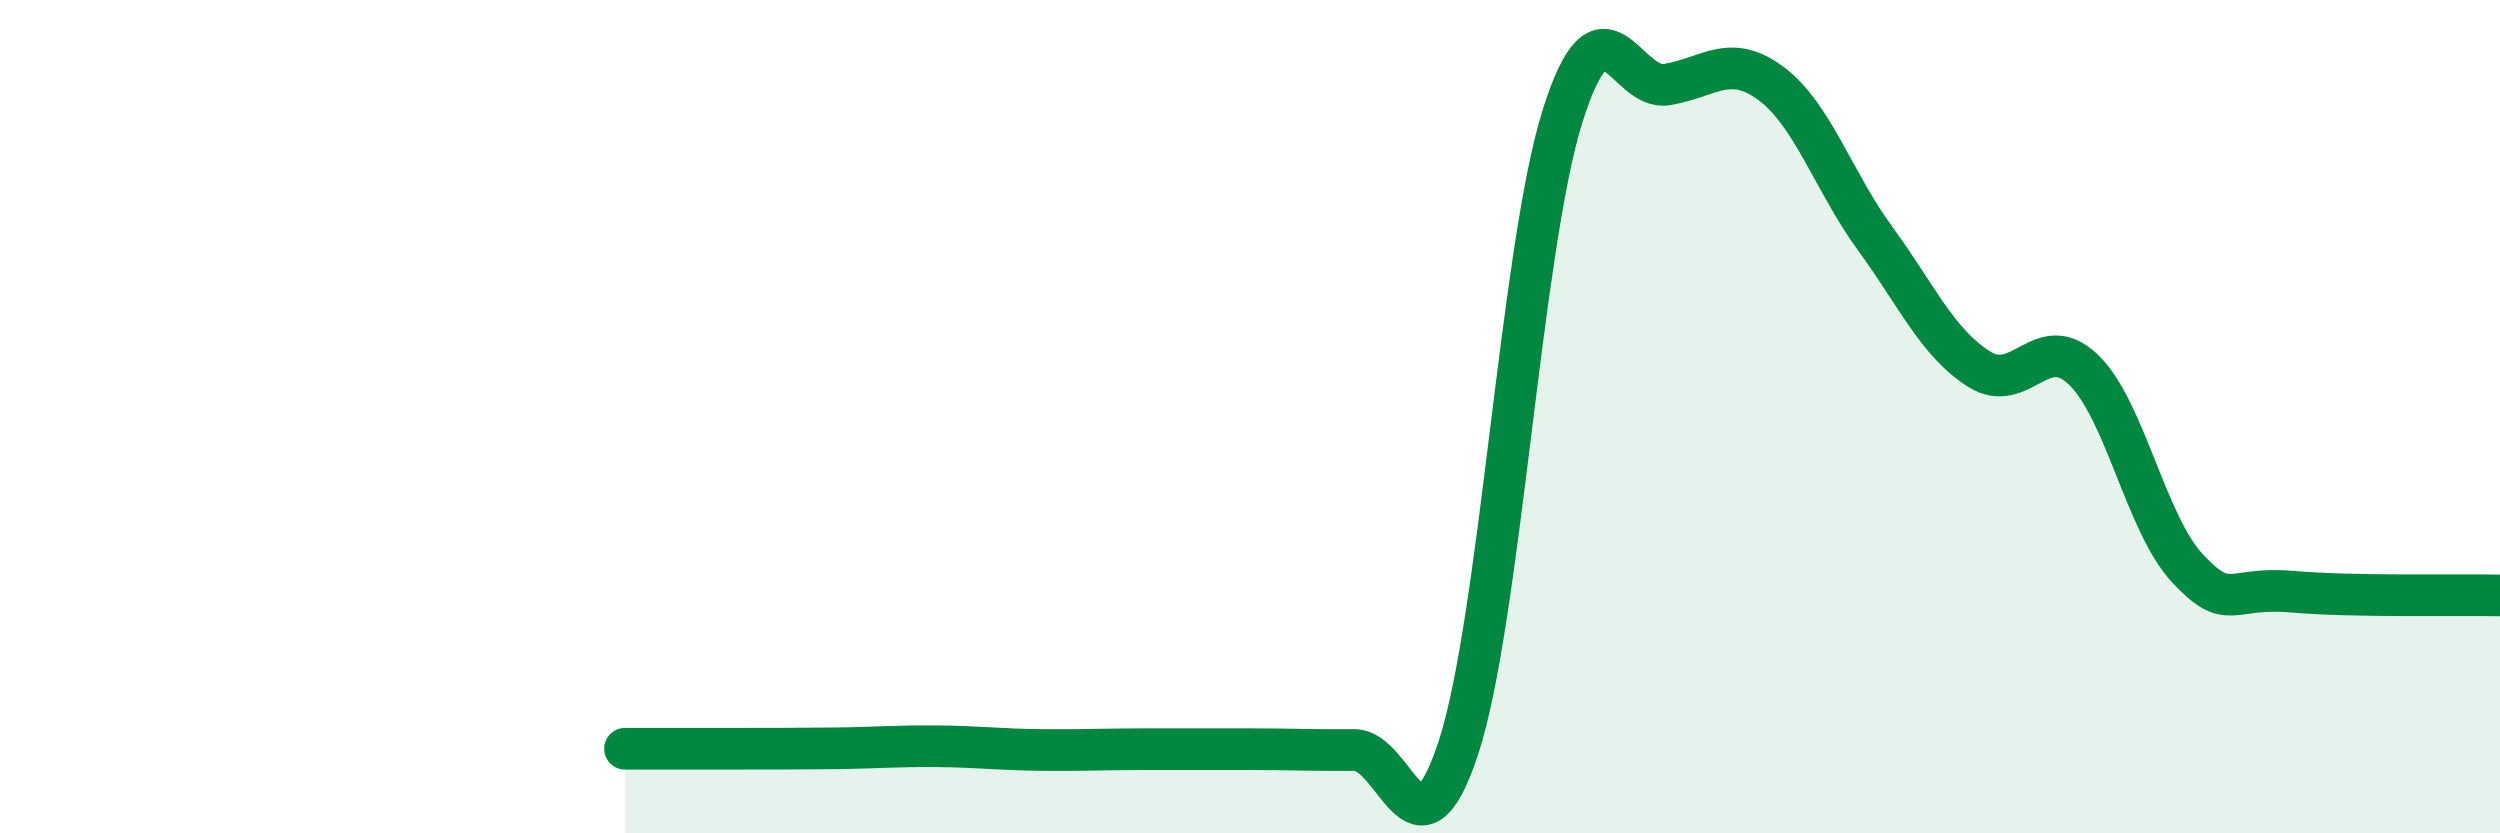
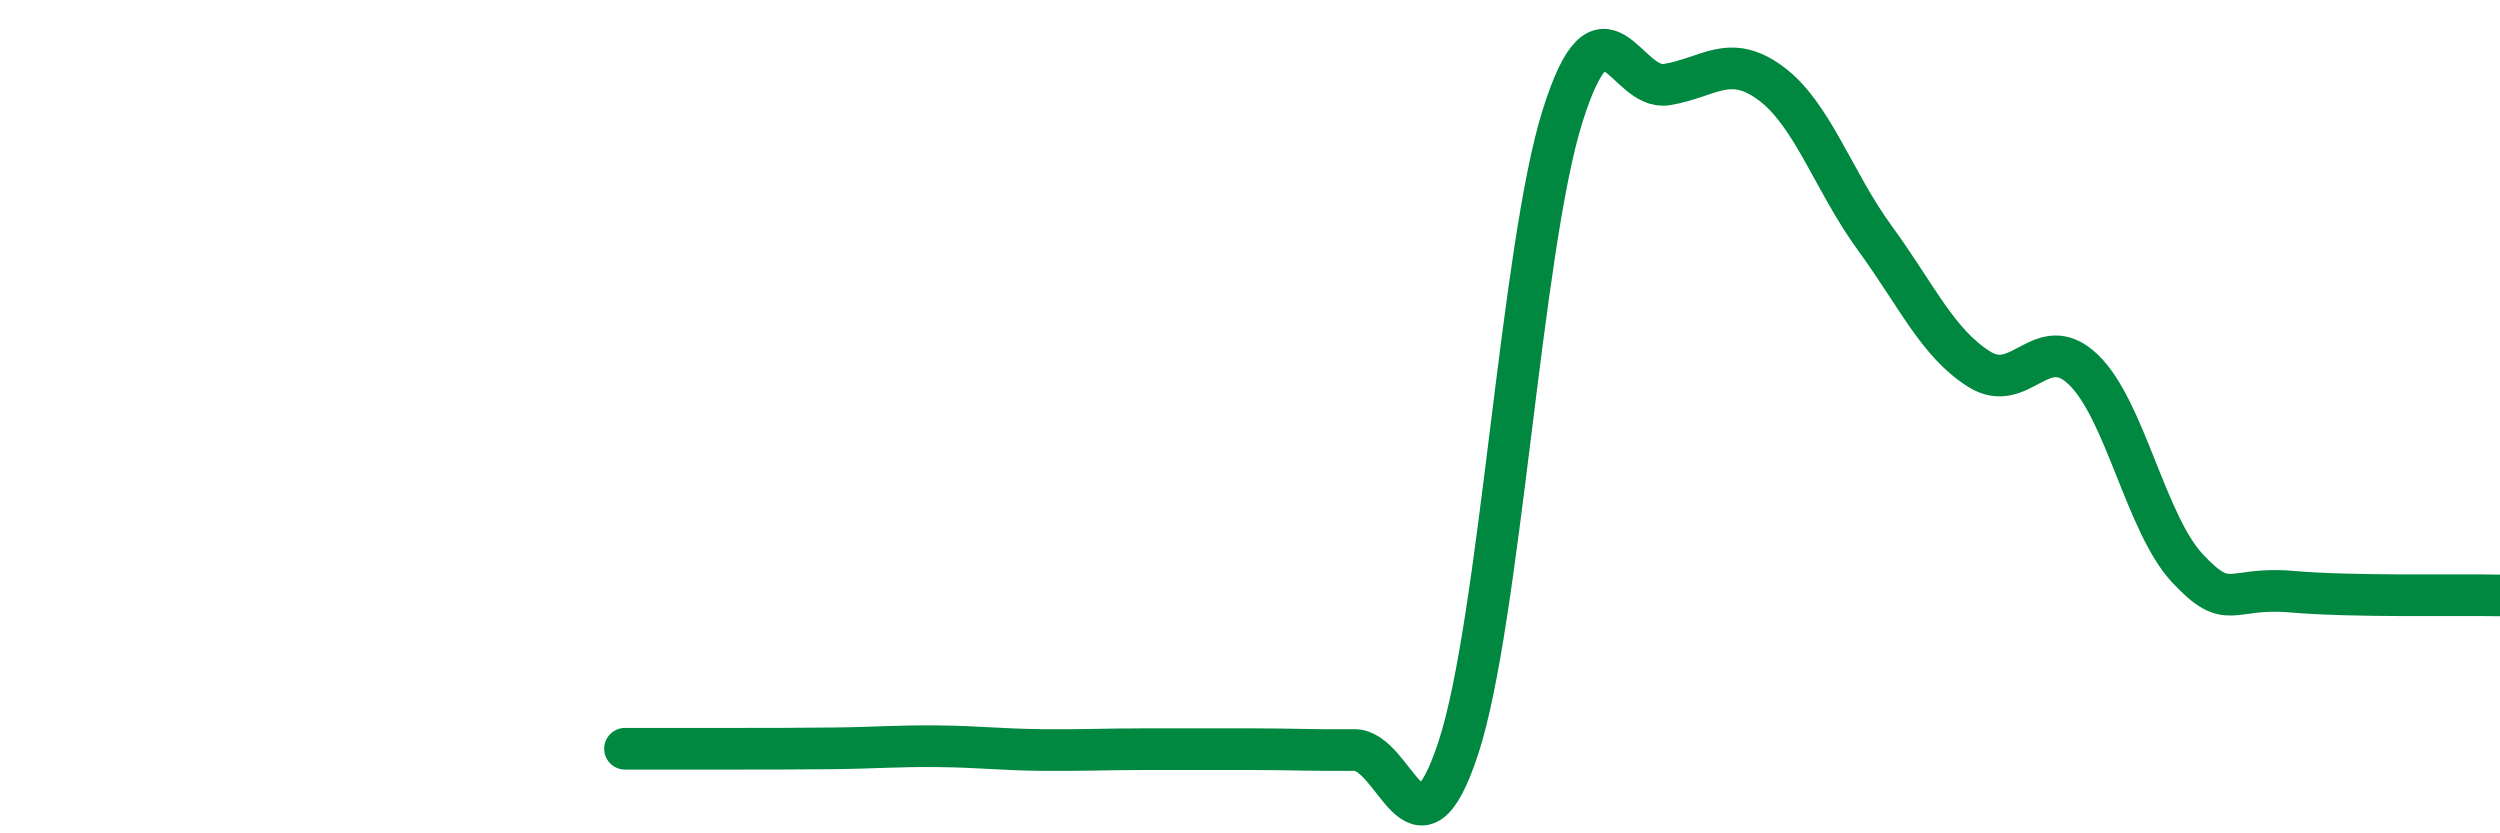
<svg xmlns="http://www.w3.org/2000/svg" width="60" height="20" viewBox="0 0 60 20">
-   <path d="M 15,17.97 C 15.5,17.97 16.5,17.97 17.5,17.97 C 18.5,17.97 19,17.97 20,17.96 C 21,17.95 21.5,17.9 22.5,17.91 C 23.5,17.92 24,17.99 25,18 C 26,18.01 26.5,17.98 27.5,17.98 C 28.5,17.98 29,17.98 30,17.98 C 31,17.98 31.5,18.01 32.5,18 C 33.5,17.99 34,20.99 35,17.95 C 36,14.91 36.5,5.97 37.5,2.79 C 38.5,-0.39 39,2.19 40,2.03 C 41,1.87 41.5,1.26 42.5,2 C 43.5,2.74 44,4.35 45,5.72 C 46,7.09 46.5,8.23 47.5,8.86 C 48.5,9.49 49,7.91 50,8.87 C 51,9.83 51.5,12.57 52.5,13.64 C 53.5,14.71 53.5,14.07 55,14.2 C 56.5,14.33 59,14.27 60,14.29L60 20L15 20Z" fill="#008740" opacity="0.1" stroke-linecap="round" stroke-linejoin="round" />
  <path d="M 15,17.97 C 15.5,17.97 16.5,17.97 17.5,17.97 C 18.5,17.97 19,17.97 20,17.96 C 21,17.95 21.5,17.9 22.5,17.91 C 23.5,17.92 24,17.99 25,18 C 26,18.01 26.5,17.98 27.5,17.98 C 28.5,17.98 29,17.98 30,17.98 C 31,17.98 31.5,18.01 32.5,18 C 33.5,17.99 34,20.99 35,17.95 C 36,14.91 36.5,5.97 37.5,2.79 C 38.5,-0.39 39,2.19 40,2.03 C 41,1.87 41.5,1.26 42.5,2 C 43.5,2.74 44,4.35 45,5.72 C 46,7.09 46.5,8.23 47.5,8.86 C 48.5,9.49 49,7.91 50,8.87 C 51,9.83 51.5,12.57 52.5,13.64 C 53.5,14.71 53.5,14.07 55,14.2 C 56.5,14.33 59,14.27 60,14.29" stroke="#008740" stroke-width="1" fill="none" stroke-linecap="round" stroke-linejoin="round" />
</svg>